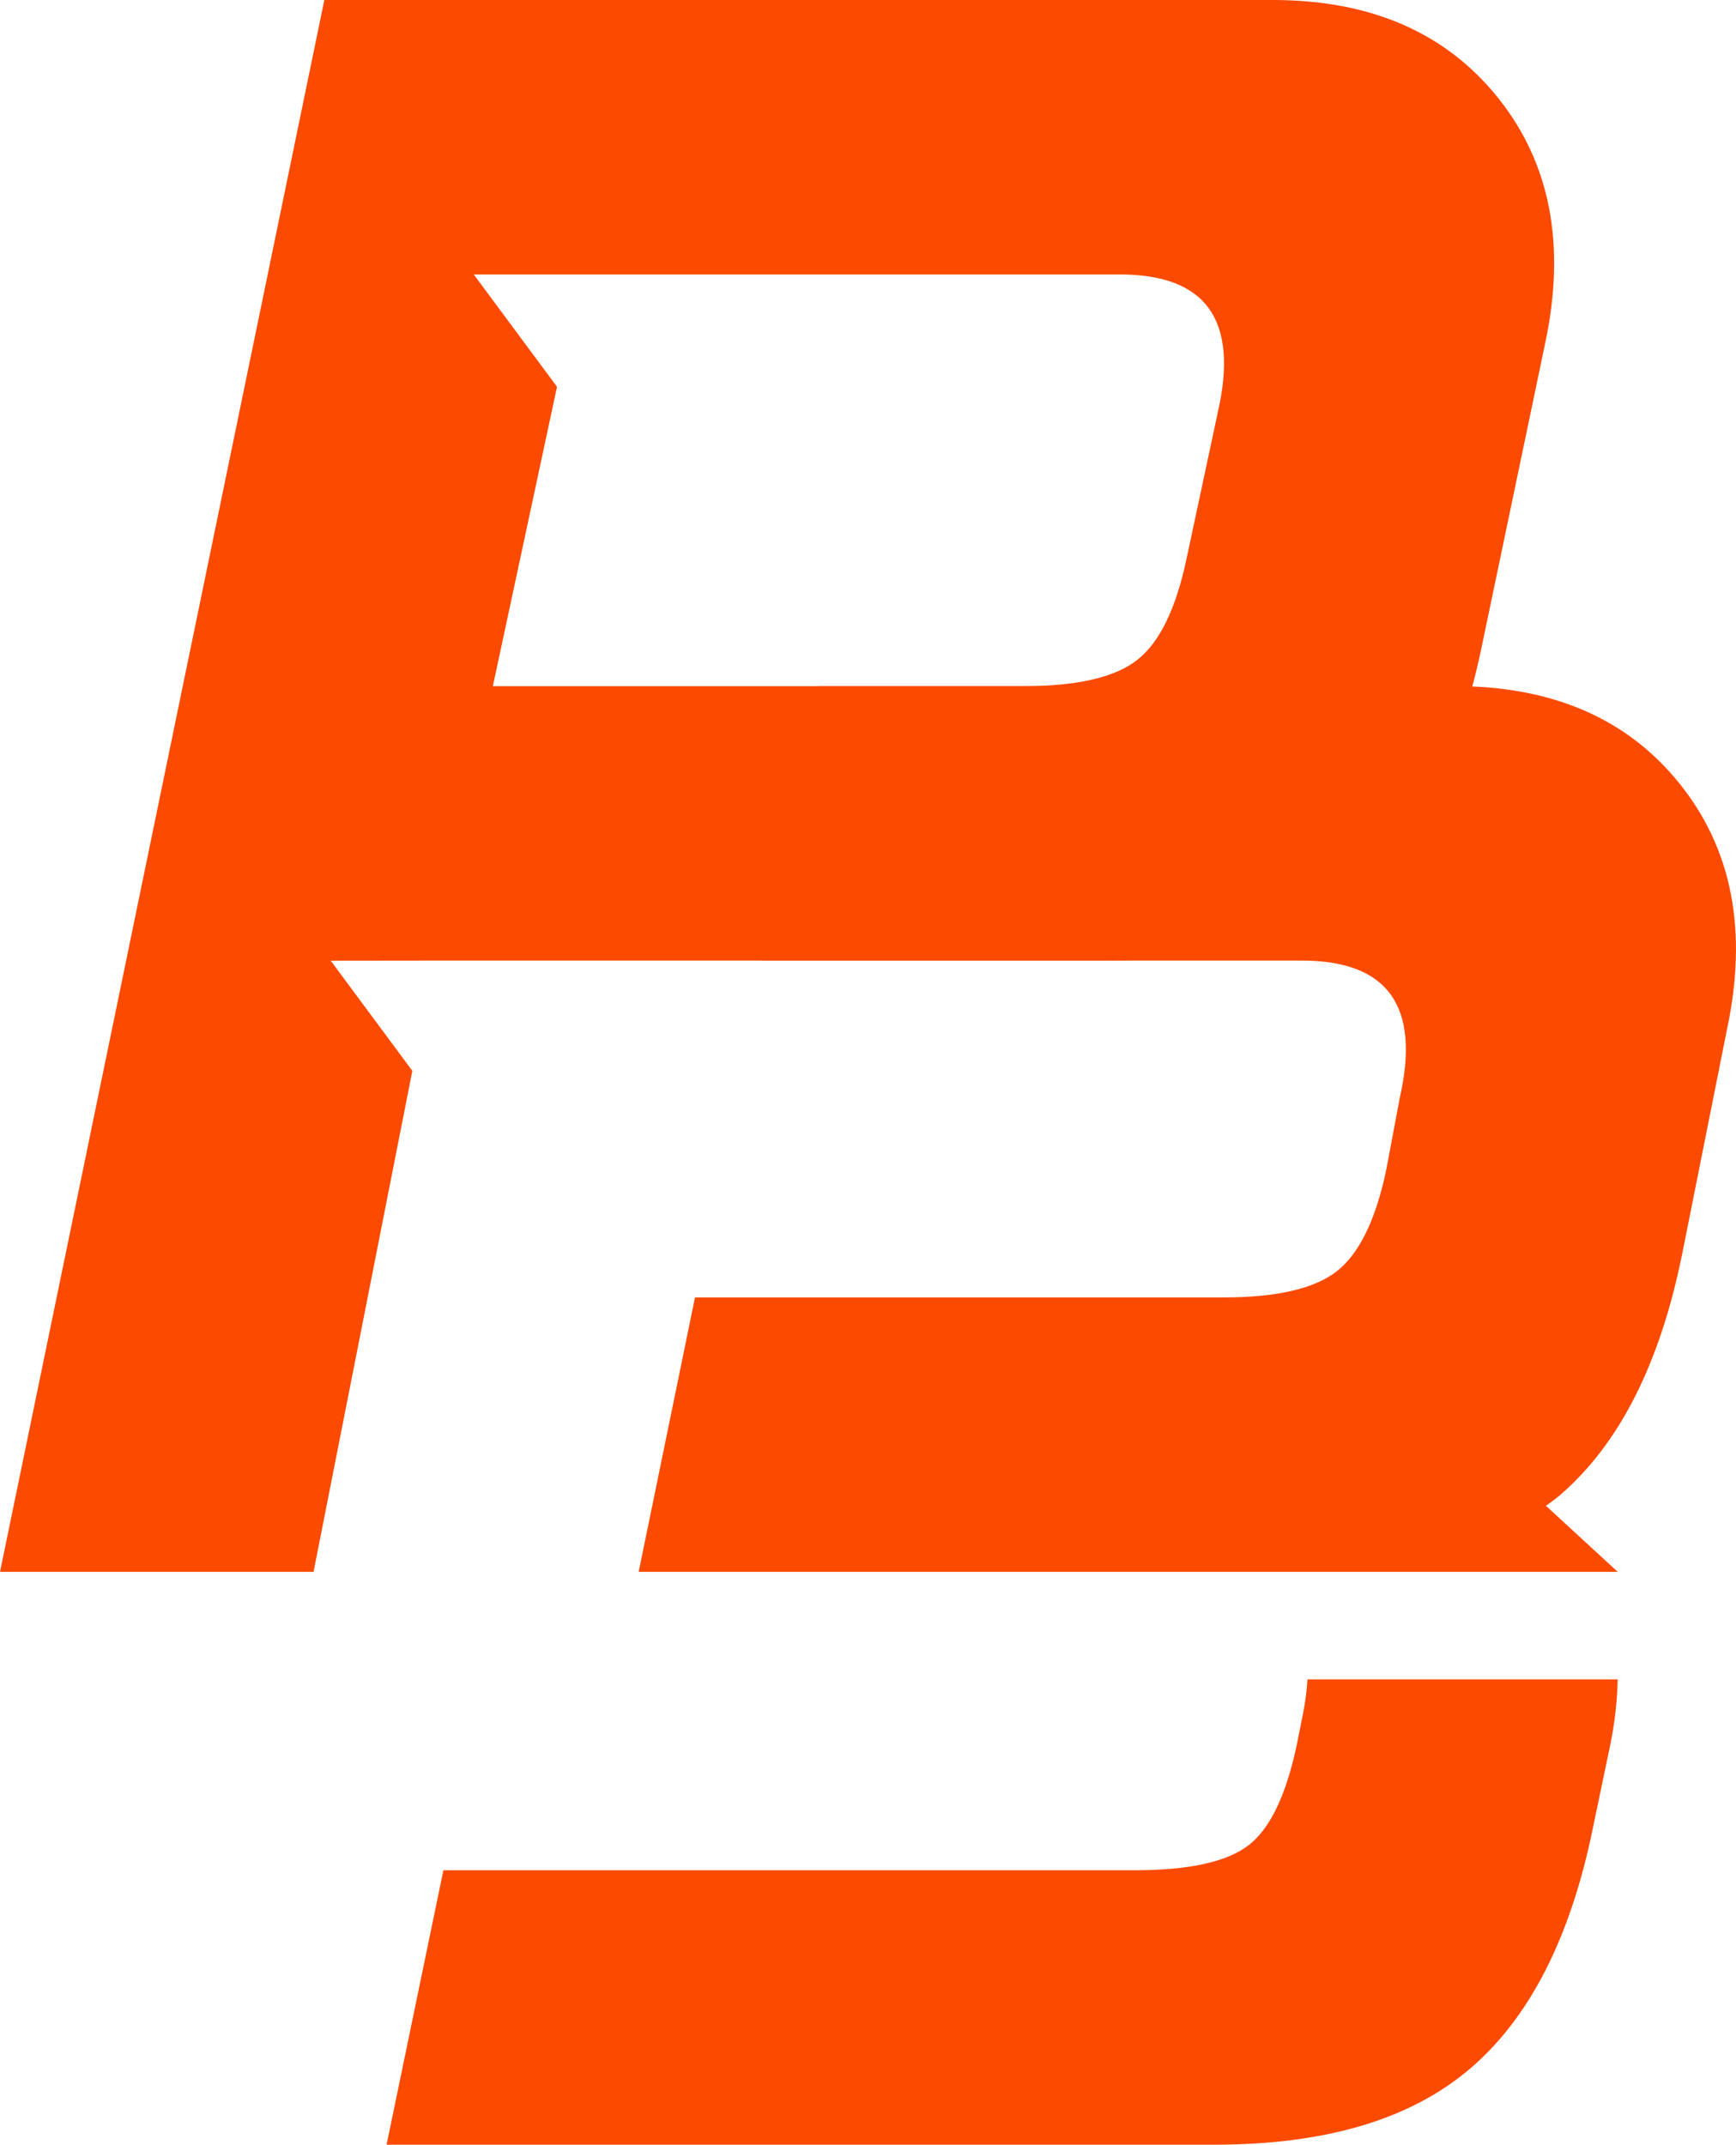
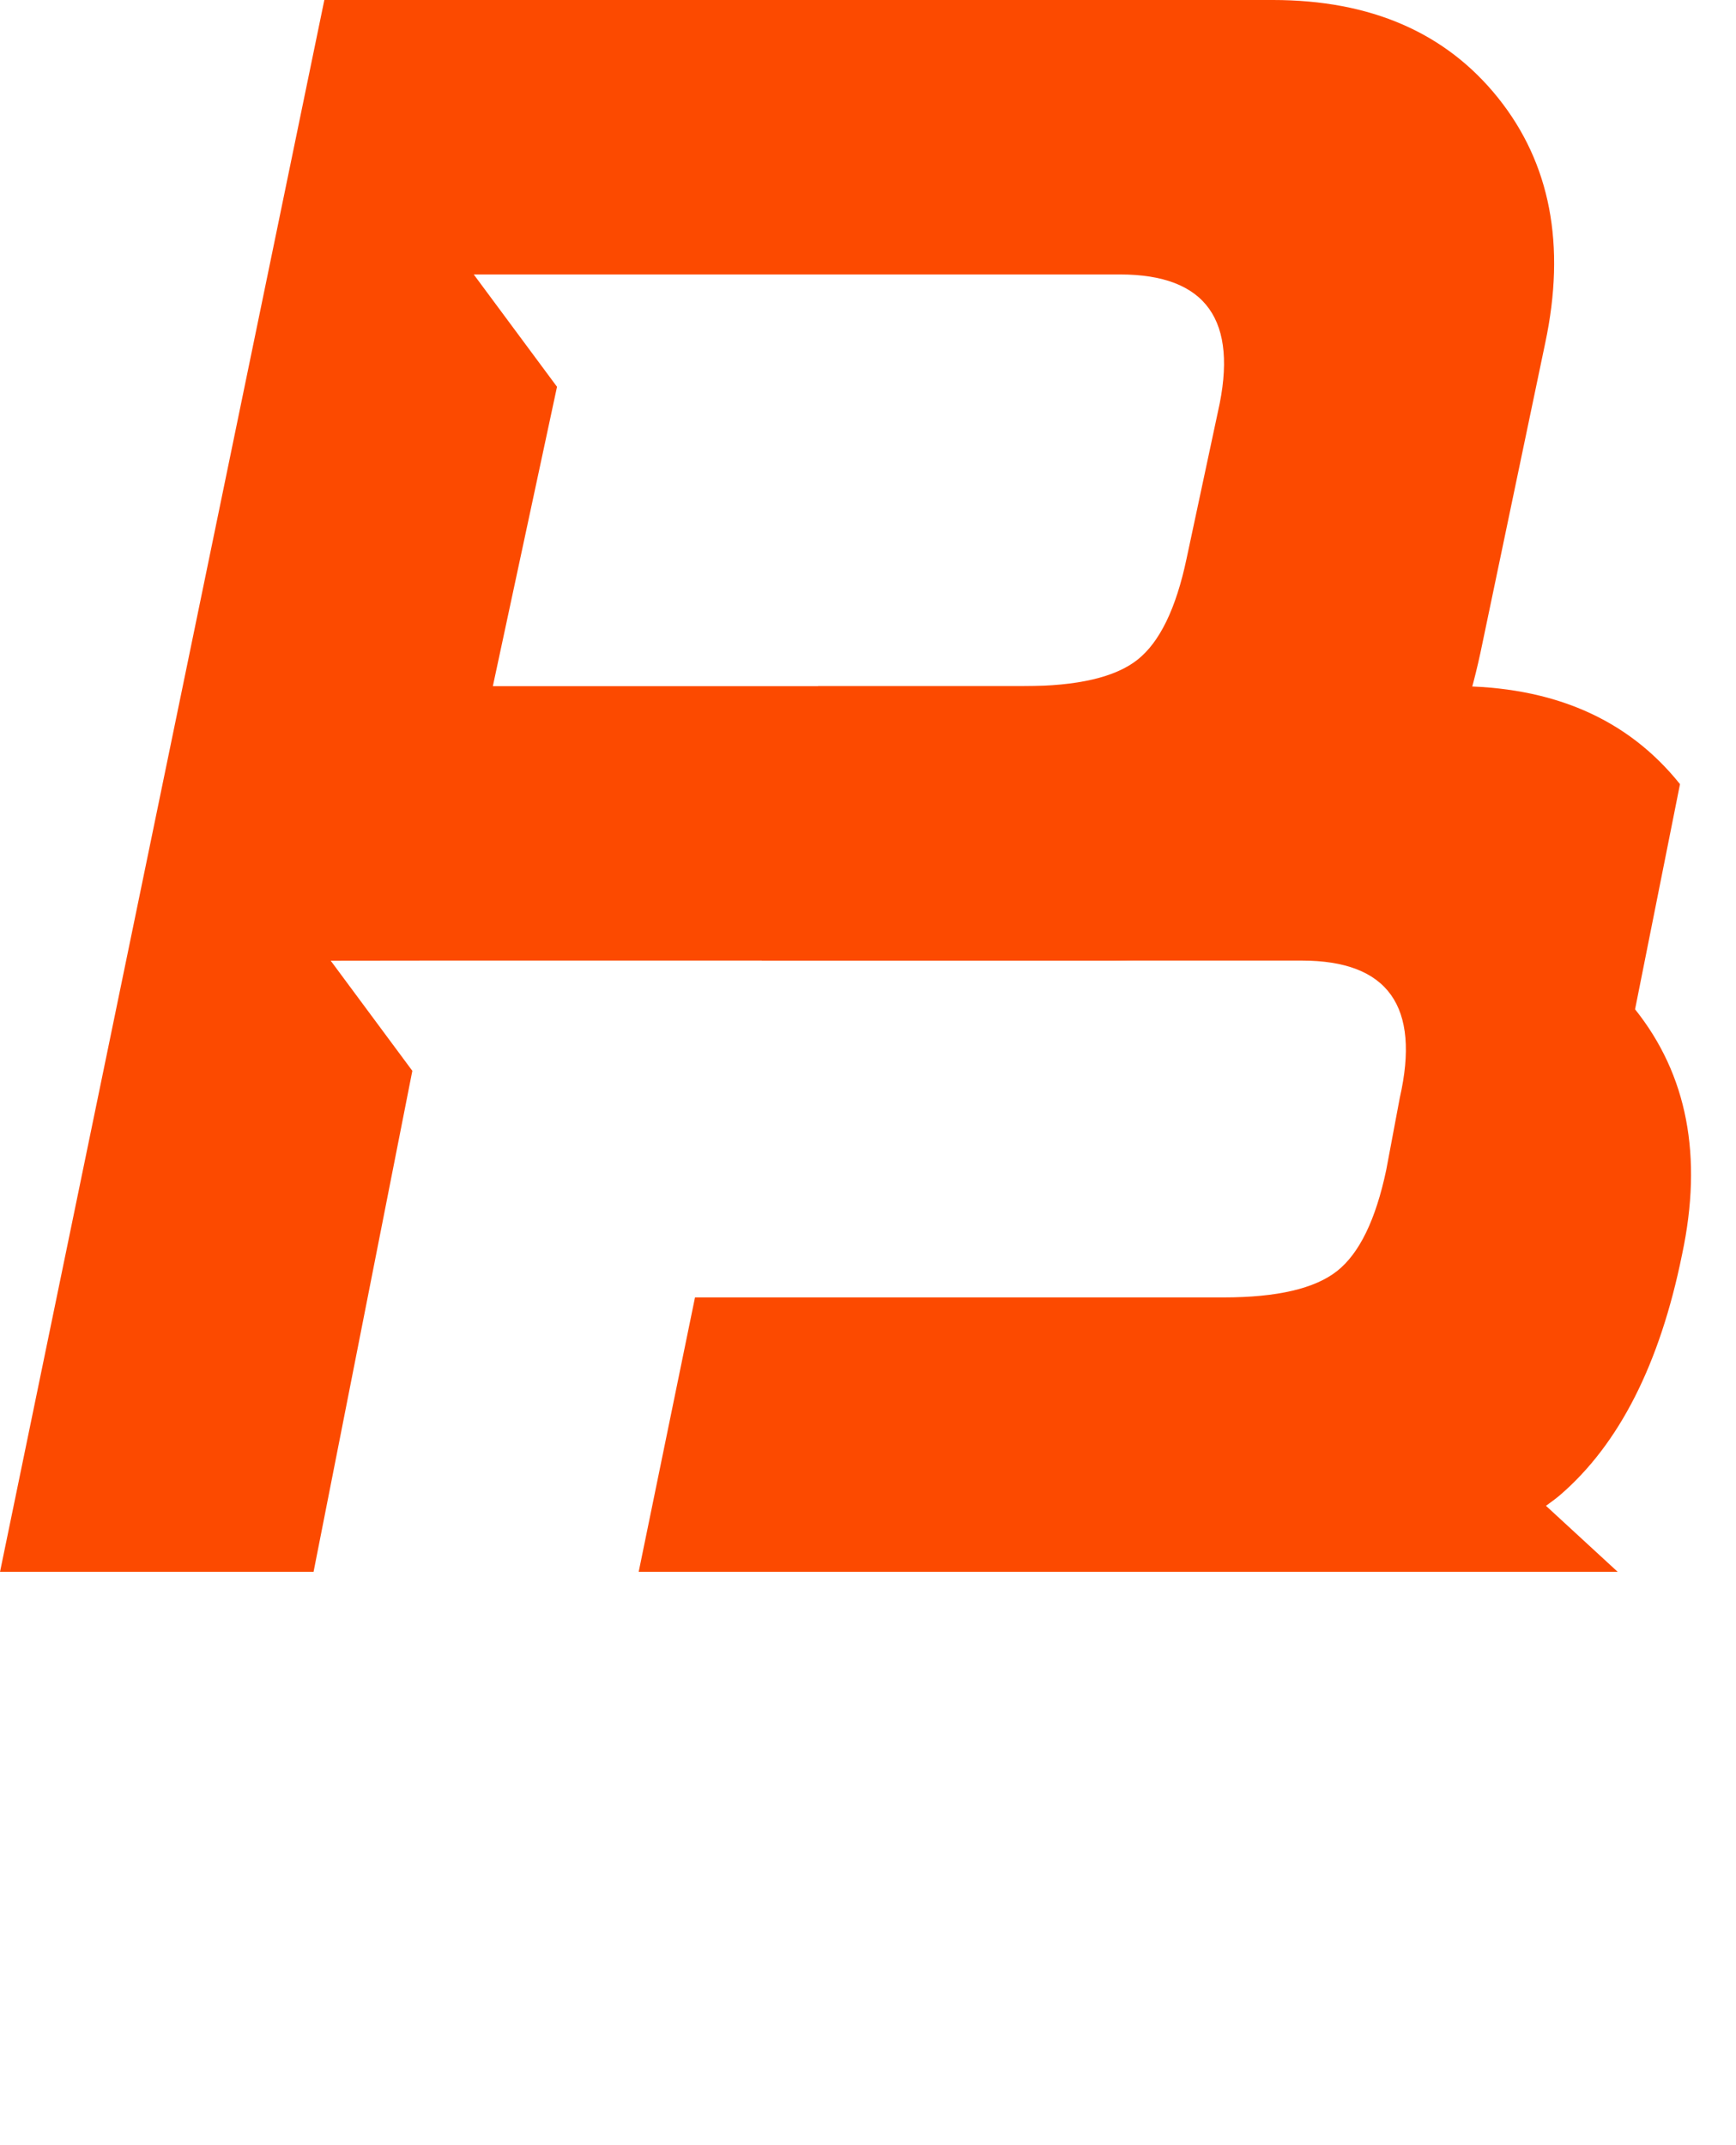
<svg xmlns="http://www.w3.org/2000/svg" xml:space="preserve" width="9.872mm" height="12.192mm" version="1.1" style="shape-rendering:geometricPrecision; text-rendering:geometricPrecision; image-rendering:optimizeQuality; fill-rule:evenodd; clip-rule:evenodd" viewBox="0 0 987.18 1219.2">
  <defs>
    <style type="text/css">
   
    .fil1 {fill:#FC4A00}
    .fil0 {fill:#FC4A00;fill-rule:nonzero}
   
  </style>
  </defs>
  <g id="Слой_x0020_1">
    <g id="_1477138680576">
-       <path class="fil0" d="M743.5 954.7c-0.36,6.01 -1.14,12.42 -2.52,19.38l-3.33 16.69c-5.98,28.99 -15.07,48.31 -27.33,57.97 -12.23,9.65 -33.97,14.47 -65.19,14.47l-392.99 0 -32.31 156 471 0c63.14,0 111.62,-14.47 145.42,-43.46 33.8,-28.99 57,-74.66 69.66,-137.04l10.01 -47.94c2.53,-12.62 3.74,-24.6 3.99,-36.07l-176.41 0z" />
-       <path class="fil0" d="M955.34 445.77c-29.71,-37.16 -72.43,-55.72 -128.15,-55.72l-361.99 0 -32.05 156.02 0.67 0 202.14 0 104.31 0c49.04,0 67.58,25.98 55.73,77.99l-7.71 41.04c-5.97,28.26 -15.24,47.36 -27.87,57.39 -12.64,10.04 -34.19,15.07 -64.63,15.07l-300.58 0 -32.03 156 378.29 0 178.44 0 -40.78 -37.53c2.6,-1.95 5.31,-3.81 7.78,-5.92 33.79,-28.99 57,-74.67 69.63,-137.07l25.55 -128c11.87,-55.72 2.95,-102.12 -26.75,-139.27z" />
+       <path class="fil0" d="M955.34 445.77c-29.71,-37.16 -72.43,-55.72 -128.15,-55.72l-361.99 0 -32.05 156.02 0.67 0 202.14 0 104.31 0c49.04,0 67.58,25.98 55.73,77.99l-7.71 41.04c-5.97,28.26 -15.24,47.36 -27.87,57.39 -12.64,10.04 -34.19,15.07 -64.63,15.07l-300.58 0 -32.03 156 378.29 0 178.44 0 -40.78 -37.53c2.6,-1.95 5.31,-3.81 7.78,-5.92 33.79,-28.99 57,-74.67 69.63,-137.07c11.87,-55.72 2.95,-102.12 -26.75,-139.27z" />
      <path class="fil1" d="M723.78 0l-539.35 0 -184.43 893.56 178.3 0 56.17 -284.81 -46.42 -62.61 58.78 -0.07 381.11 0c63.15,0 111.63,-14.49 145.44,-43.48l0 0c33.77,-28.96 57,-74.64 69.64,-137.04l0 0 35.68 -170.54c11.84,-55.71 2.95,-102.14 -26.75,-139.3l0 0c-29.73,-37.13 -72.46,-55.71 -128.17,-55.71zm-407.04 219.88l-47.35 -63.86 61.04 0 202.12 0 104.29 0c49.06,0 67.6,25.98 55.75,78.01l0 0 -17.85 83.56c-5.96,28.26 -15.22,47.38 -27.85,57.41l0 0c-12.63,10.02 -34.18,15.05 -64.65,15.05l0 0 -301.98 0 36.48 -170.17z" />
    </g>
  </g>
</svg>